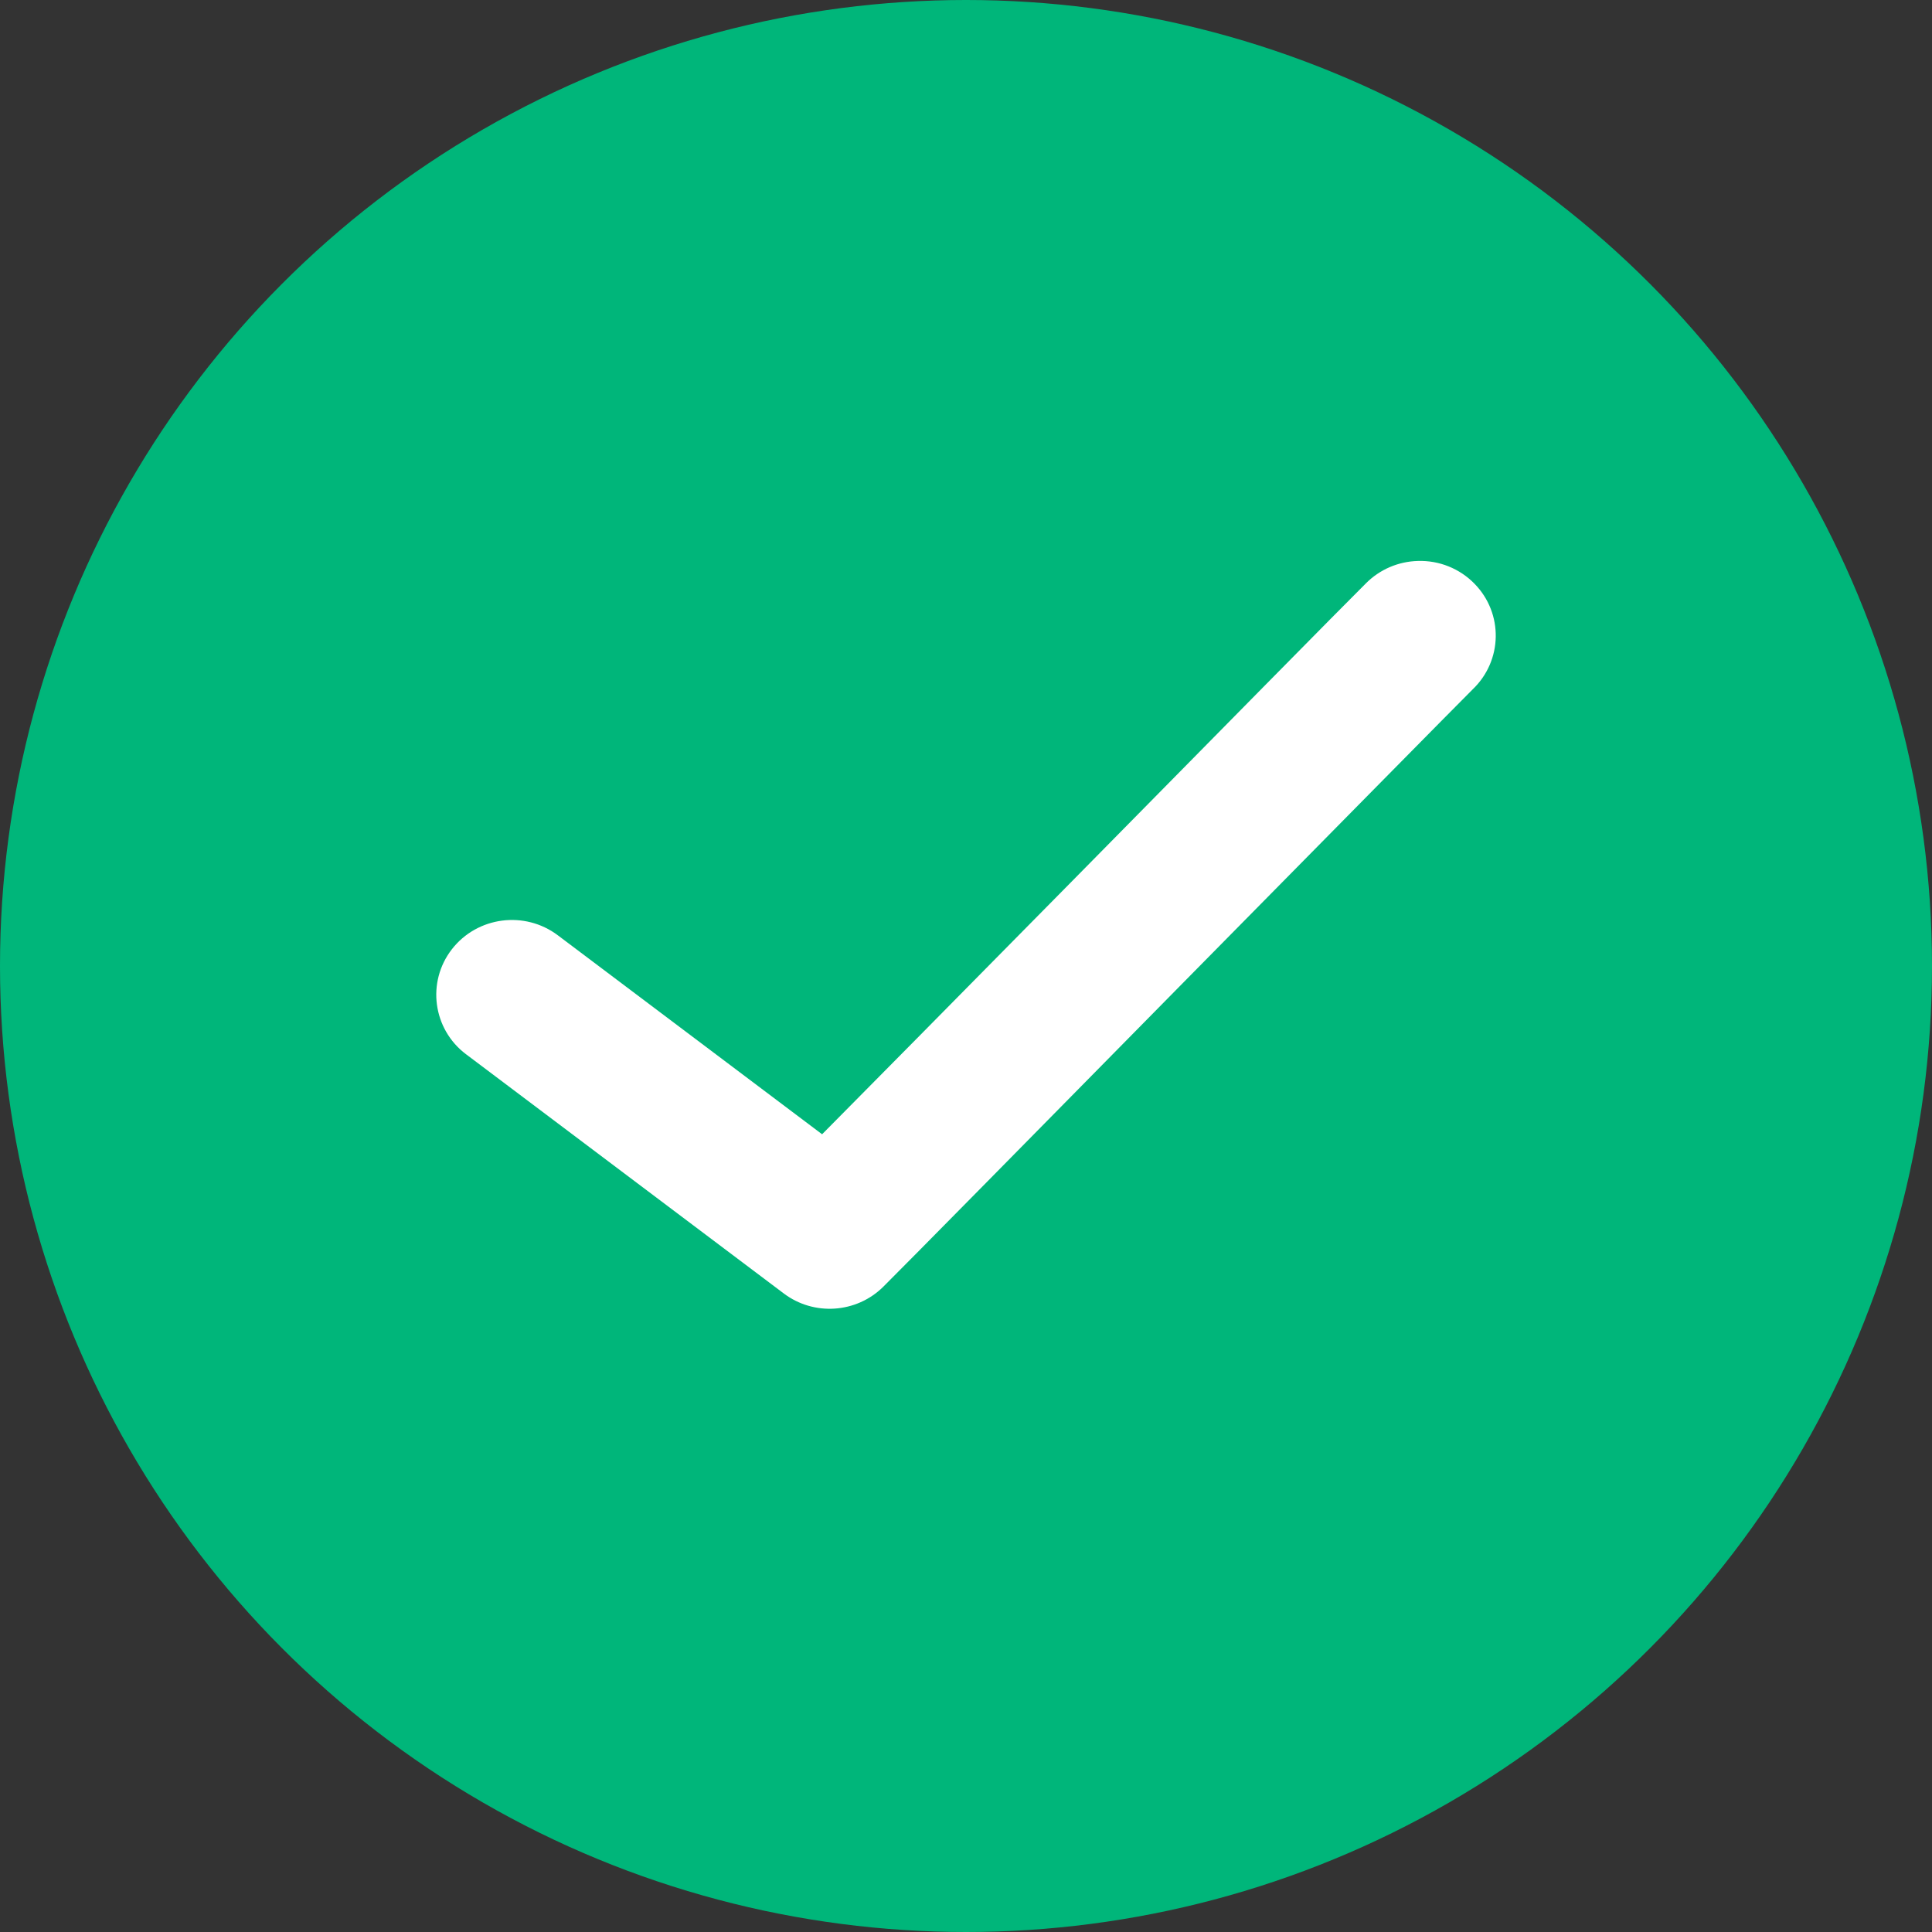
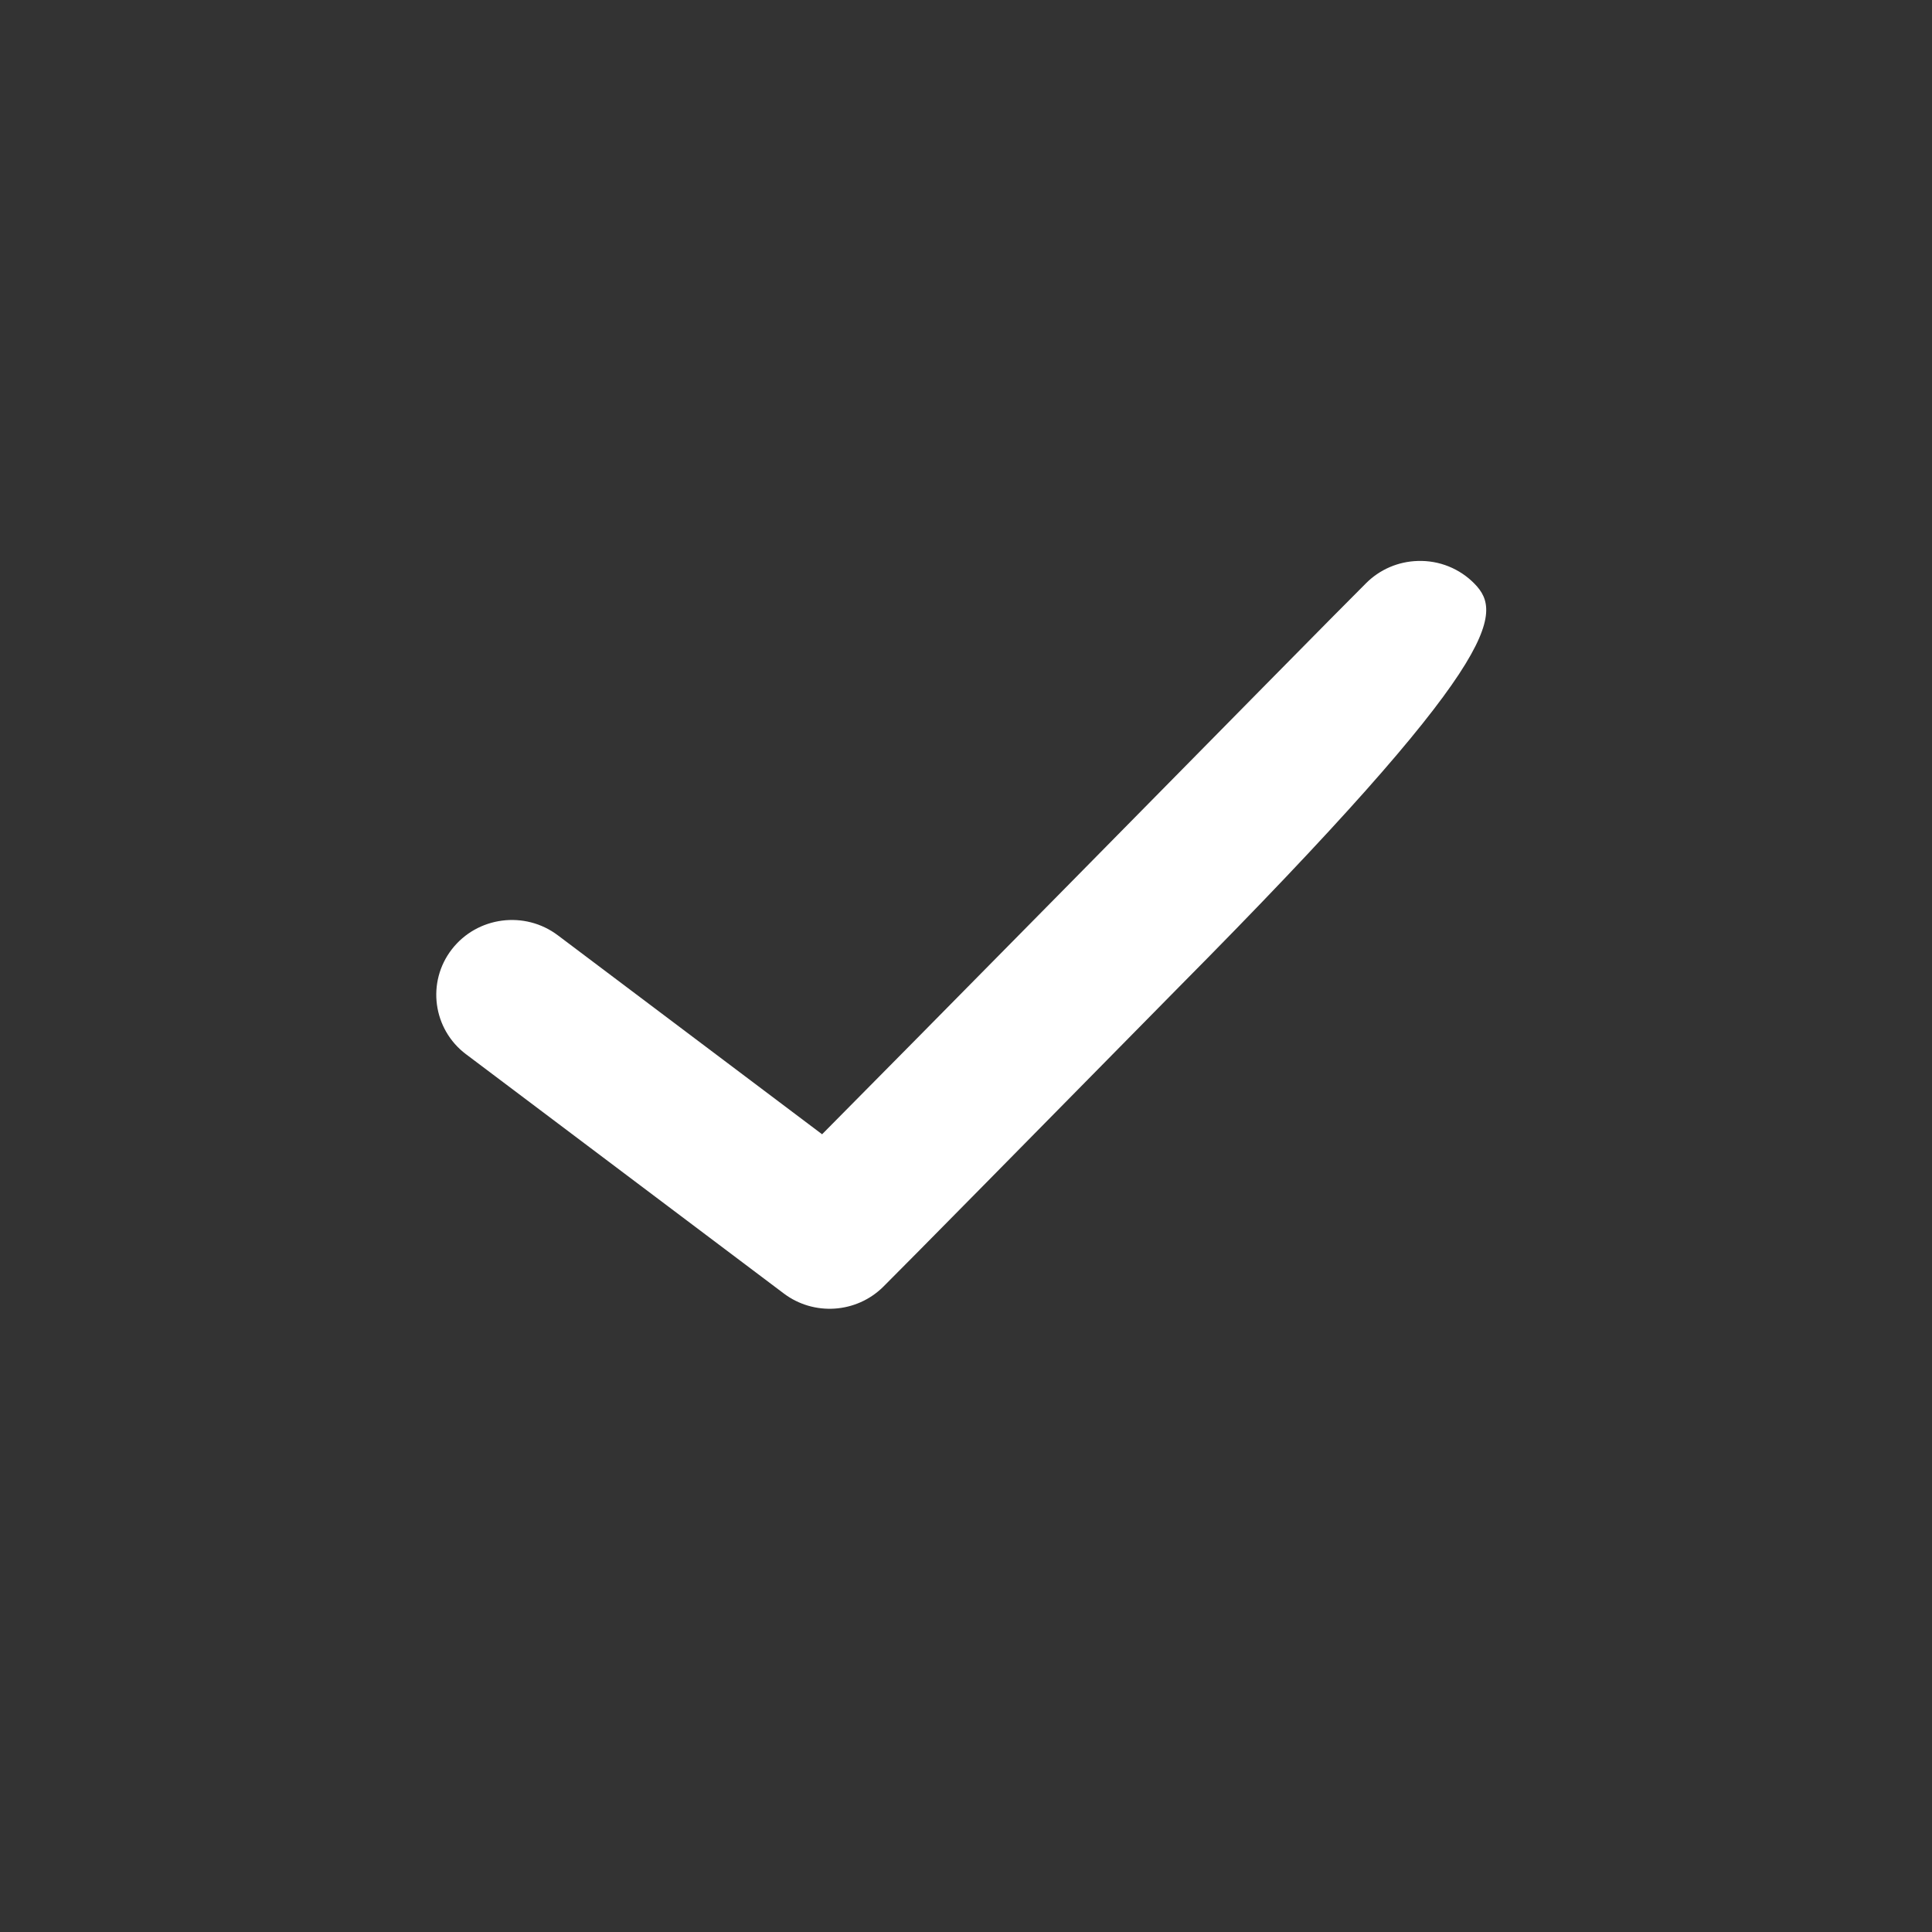
<svg xmlns="http://www.w3.org/2000/svg" width="31px" height="31px" viewBox="0 0 31 31" version="1.1">
  <rect x="0" y="0" width="31" height="31" fill="#333333" stroke="none" />
  <title>Oval Copy 6</title>
  <desc>Created with Sketch.</desc>
  <g id="Page-1" stroke="none" stroke-width="1" fill="none" fill-rule="evenodd">
-     <circle id="Oval-Copy-6" fill="#00B67A" cx="15.5" cy="15.5" r="15.5" />
-     <path d="M22.751,9.001 C22.436,9.009 22.137,9.138 21.917,9.36 C21.603,9.67 19.415,11.892 17.171,14.17 C15.278,16.091 13.853,17.532 13.191,18.2 L8.953,15.009 C8.42,14.606 7.658,14.706 7.25,15.232 C6.843,15.758 6.944,16.512 7.476,16.915 C7.478,16.916 7.48,16.918 7.482,16.919 L12.577,20.755 C13.059,21.118 13.739,21.073 14.169,20.65 C14.483,20.34 16.671,18.118 18.914,15.84 C21.159,13.563 23.459,11.23 23.63,11.061 C24.112,10.6 24.125,9.842 23.659,9.366 C23.422,9.123 23.092,8.99 22.751,9.001" id="Fill-1" fill="#FFFFFF" />
+     <path d="M22.751,9.001 C22.436,9.009 22.137,9.138 21.917,9.36 C21.603,9.67 19.415,11.892 17.171,14.17 C15.278,16.091 13.853,17.532 13.191,18.2 L8.953,15.009 C8.42,14.606 7.658,14.706 7.25,15.232 C6.843,15.758 6.944,16.512 7.476,16.915 C7.478,16.916 7.48,16.918 7.482,16.919 L12.577,20.755 C13.059,21.118 13.739,21.073 14.169,20.65 C14.483,20.34 16.671,18.118 18.914,15.84 C24.112,10.6 24.125,9.842 23.659,9.366 C23.422,9.123 23.092,8.99 22.751,9.001" id="Fill-1" fill="#FFFFFF" />
  </g>
</svg>